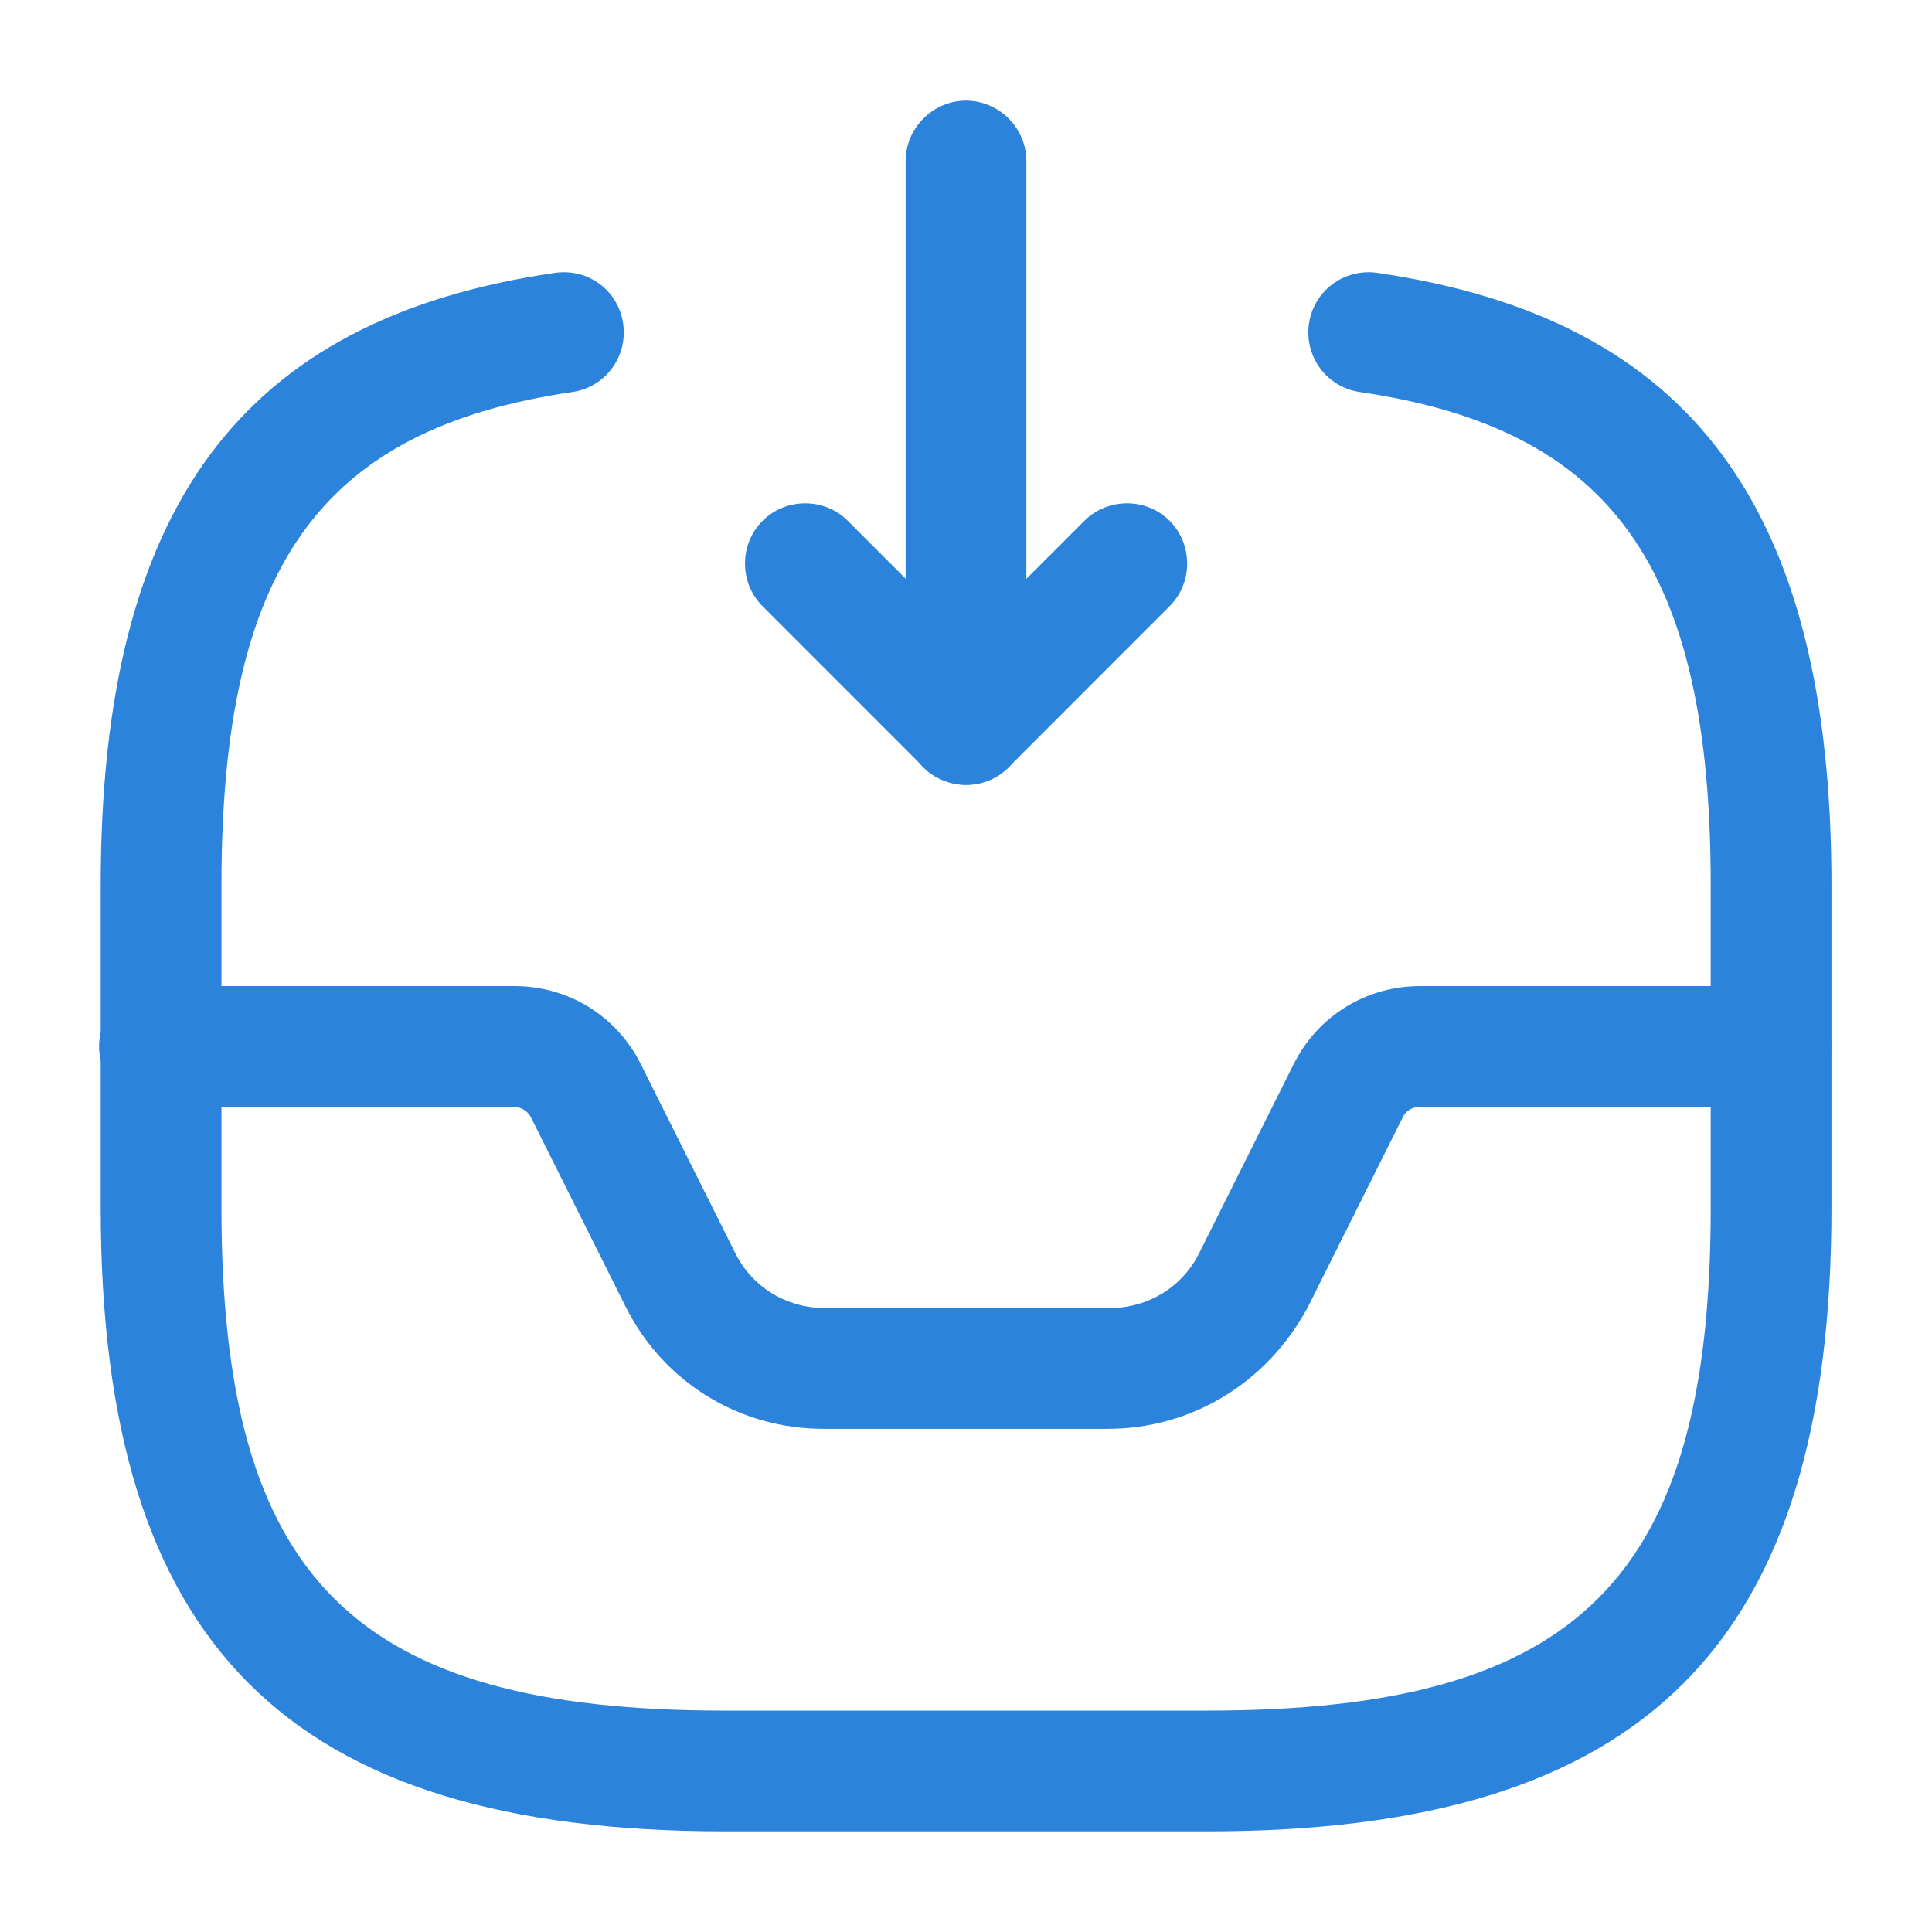
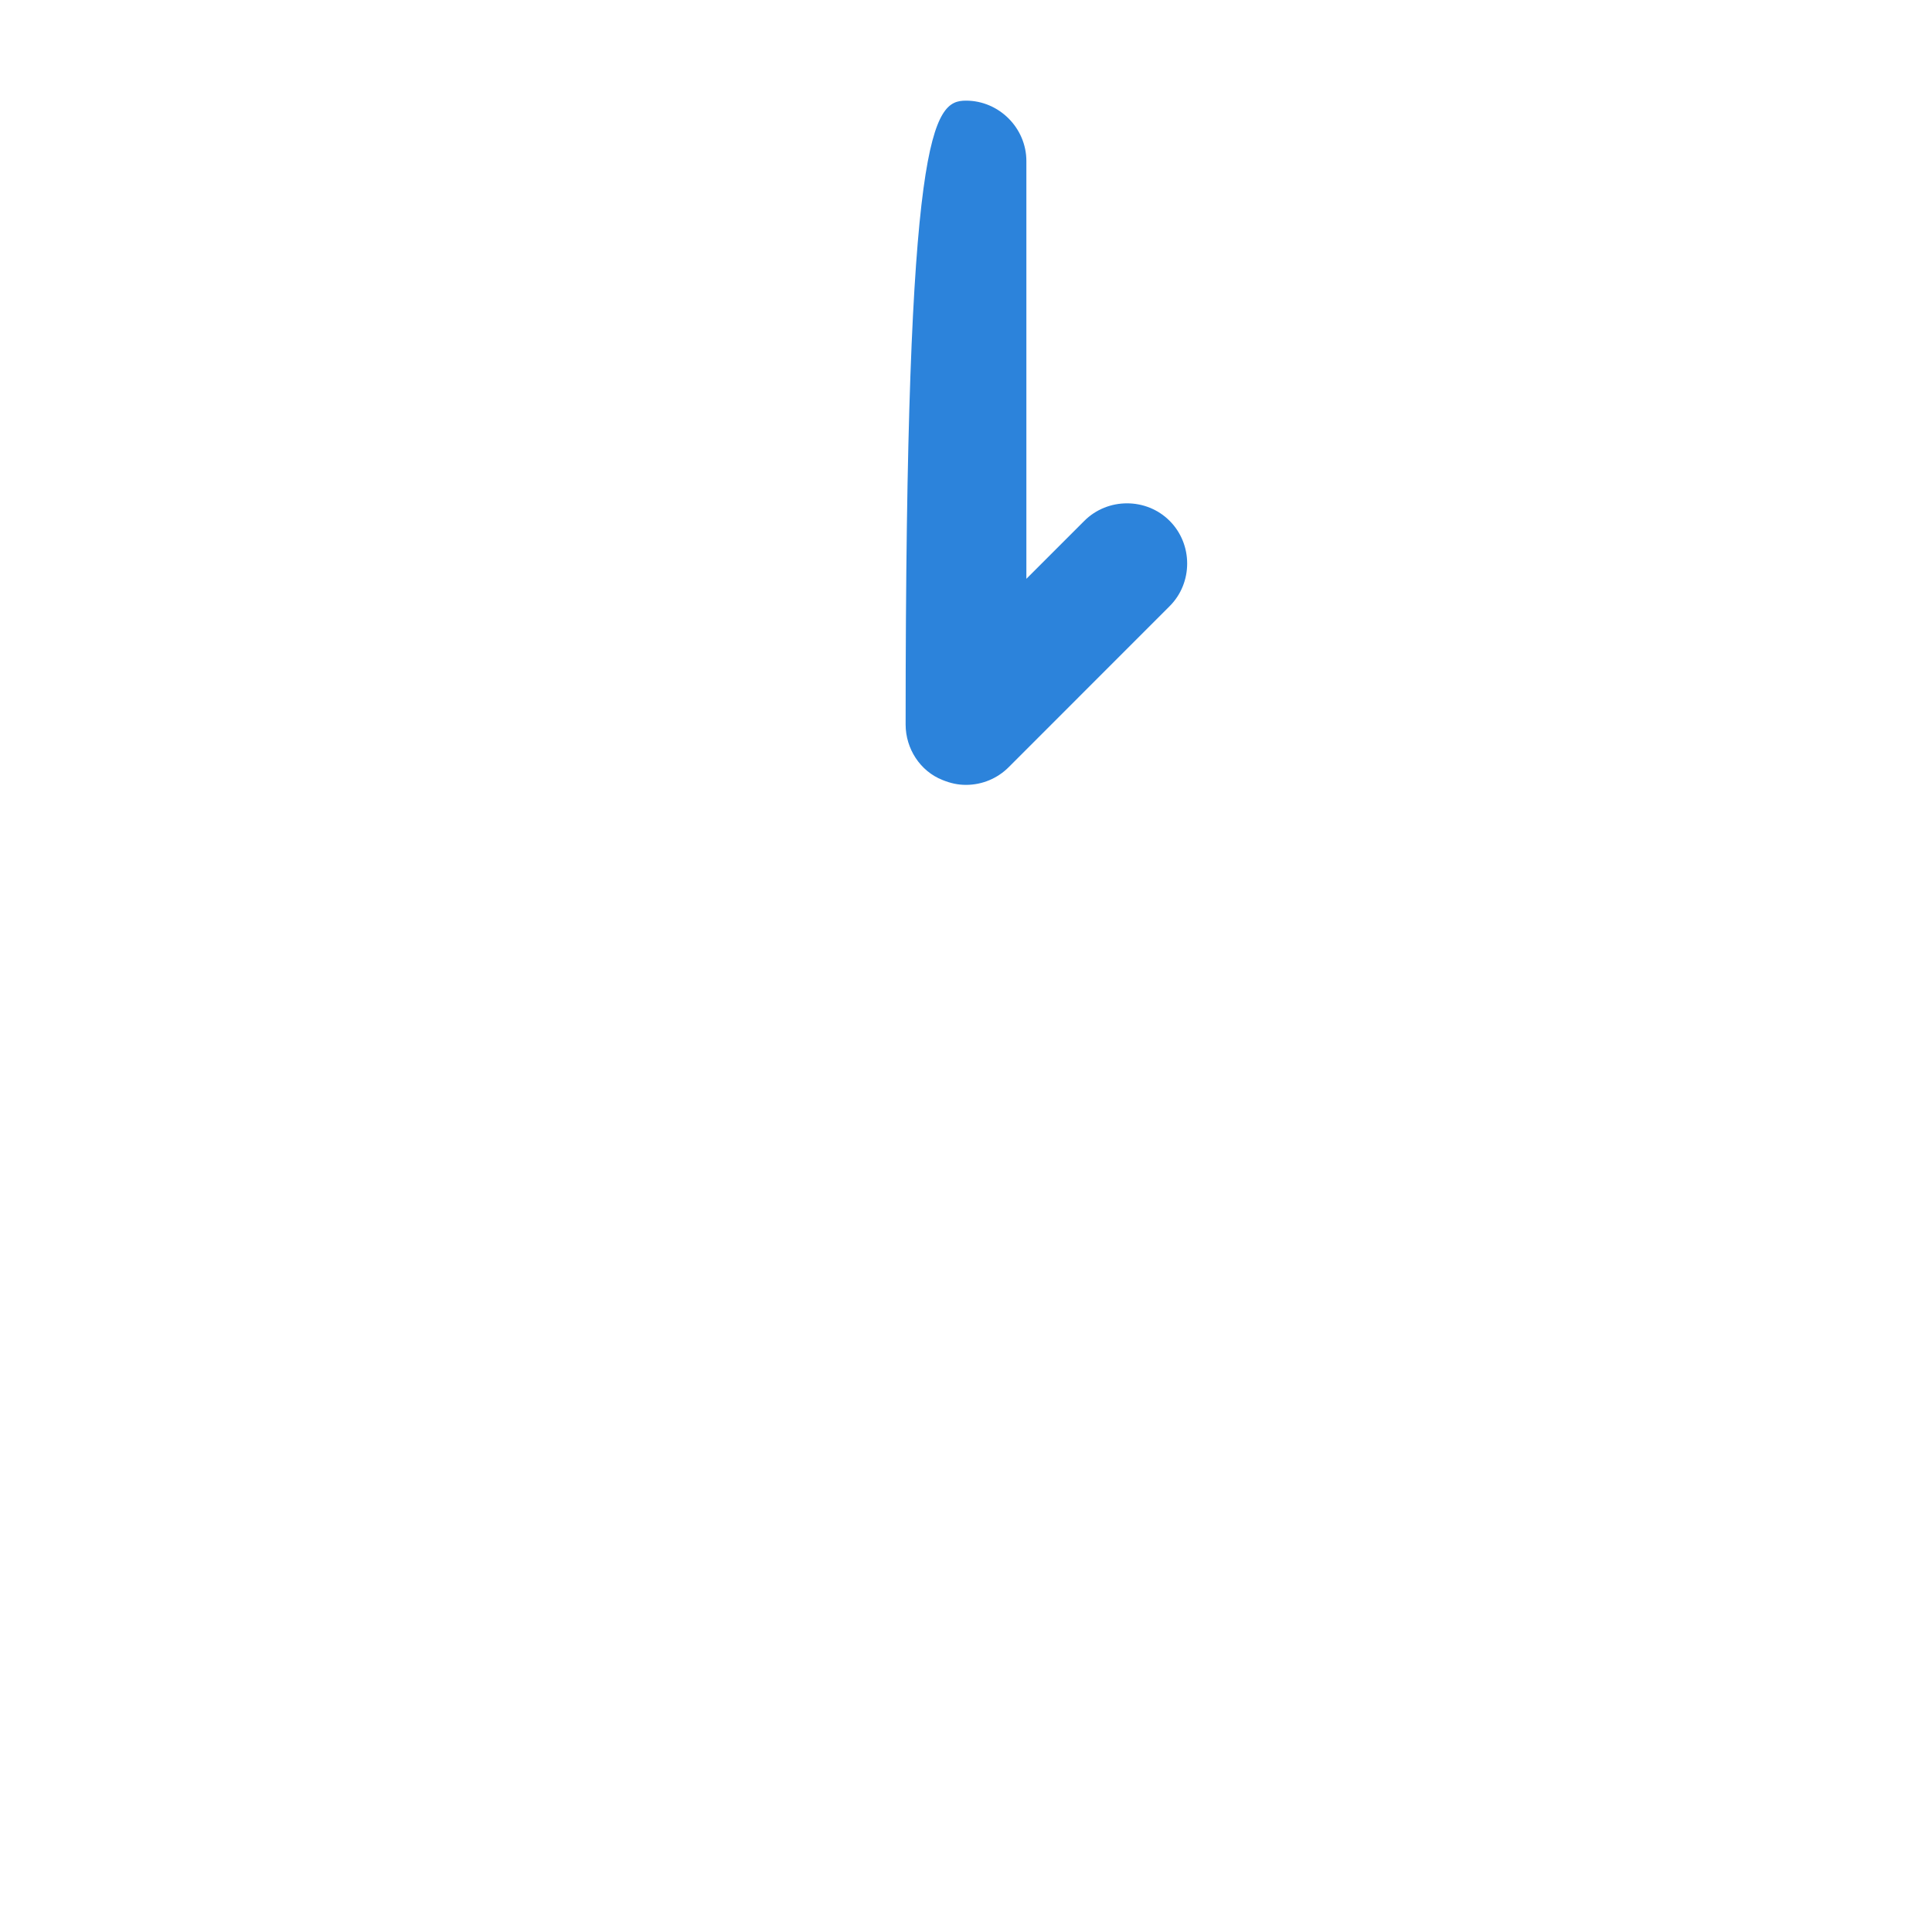
<svg xmlns="http://www.w3.org/2000/svg" width="32" height="32" viewBox="0 0 32 32" fill="none">
-   <path d="M16 13C15.867 13 15.747 12.974 15.613 12.92C15.24 12.774 15 12.4 15 12V2.667C15 2.12 15.453 1.667 16 1.667C16.547 1.667 17 2.12 17 2.667V9.587L17.96 8.627C18.347 8.24 18.987 8.24 19.373 8.627C19.76 9.014 19.76 9.654 19.373 10.04L16.707 12.707C16.52 12.894 16.267 13 16 13Z" fill="#2C83DB" />
-   <path d="M16.003 13C15.75 13 15.496 12.907 15.296 12.707L12.63 10.04C12.243 9.654 12.243 9.014 12.63 8.627C13.017 8.24 13.656 8.24 14.043 8.627L16.71 11.294C17.096 11.68 17.096 12.32 16.71 12.707C16.51 12.907 16.256 13 16.003 13Z" fill="#2C83DB" />
-   <path d="M18.347 23.666H13.641C12.241 23.666 10.987 22.893 10.361 21.64L8.801 18.52C8.747 18.4 8.627 18.333 8.507 18.333H2.641C2.094 18.333 1.641 17.88 1.641 17.333C1.641 16.786 2.094 16.333 2.641 16.333H8.521C9.414 16.333 10.214 16.826 10.614 17.626L12.174 20.746C12.454 21.32 13.027 21.666 13.667 21.666H18.374C19.014 21.666 19.587 21.32 19.867 20.746L21.427 17.626C21.827 16.826 22.627 16.333 23.521 16.333H29.334C29.881 16.333 30.334 16.786 30.334 17.333C30.334 17.88 29.881 18.333 29.334 18.333H23.521C23.387 18.333 23.281 18.4 23.227 18.52L21.667 21.64C21.001 22.893 19.747 23.666 18.347 23.666Z" fill="#2C83DB" />
-   <path d="M20.001 30.333H12.001C4.761 30.333 1.668 27.24 1.668 20V14.666C1.668 8.413 3.988 5.28 9.188 4.52C9.748 4.44 10.241 4.813 10.321 5.36C10.401 5.906 10.028 6.413 9.481 6.493C5.295 7.106 3.668 9.4 3.668 14.666V20C3.668 26.146 5.855 28.333 12.001 28.333H20.001C26.148 28.333 28.335 26.146 28.335 20V14.666C28.335 9.4 26.708 7.106 22.521 6.493C21.975 6.413 21.601 5.906 21.681 5.36C21.761 4.813 22.268 4.44 22.815 4.52C28.015 5.28 30.335 8.413 30.335 14.666V20C30.335 27.24 27.241 30.333 20.001 30.333Z" fill="#2C83DB" />
+   <path d="M16 13C15.867 13 15.747 12.974 15.613 12.92C15.24 12.774 15 12.4 15 12C15 2.12 15.453 1.667 16 1.667C16.547 1.667 17 2.12 17 2.667V9.587L17.96 8.627C18.347 8.24 18.987 8.24 19.373 8.627C19.76 9.014 19.76 9.654 19.373 10.04L16.707 12.707C16.52 12.894 16.267 13 16 13Z" fill="#2C83DB" />
</svg>